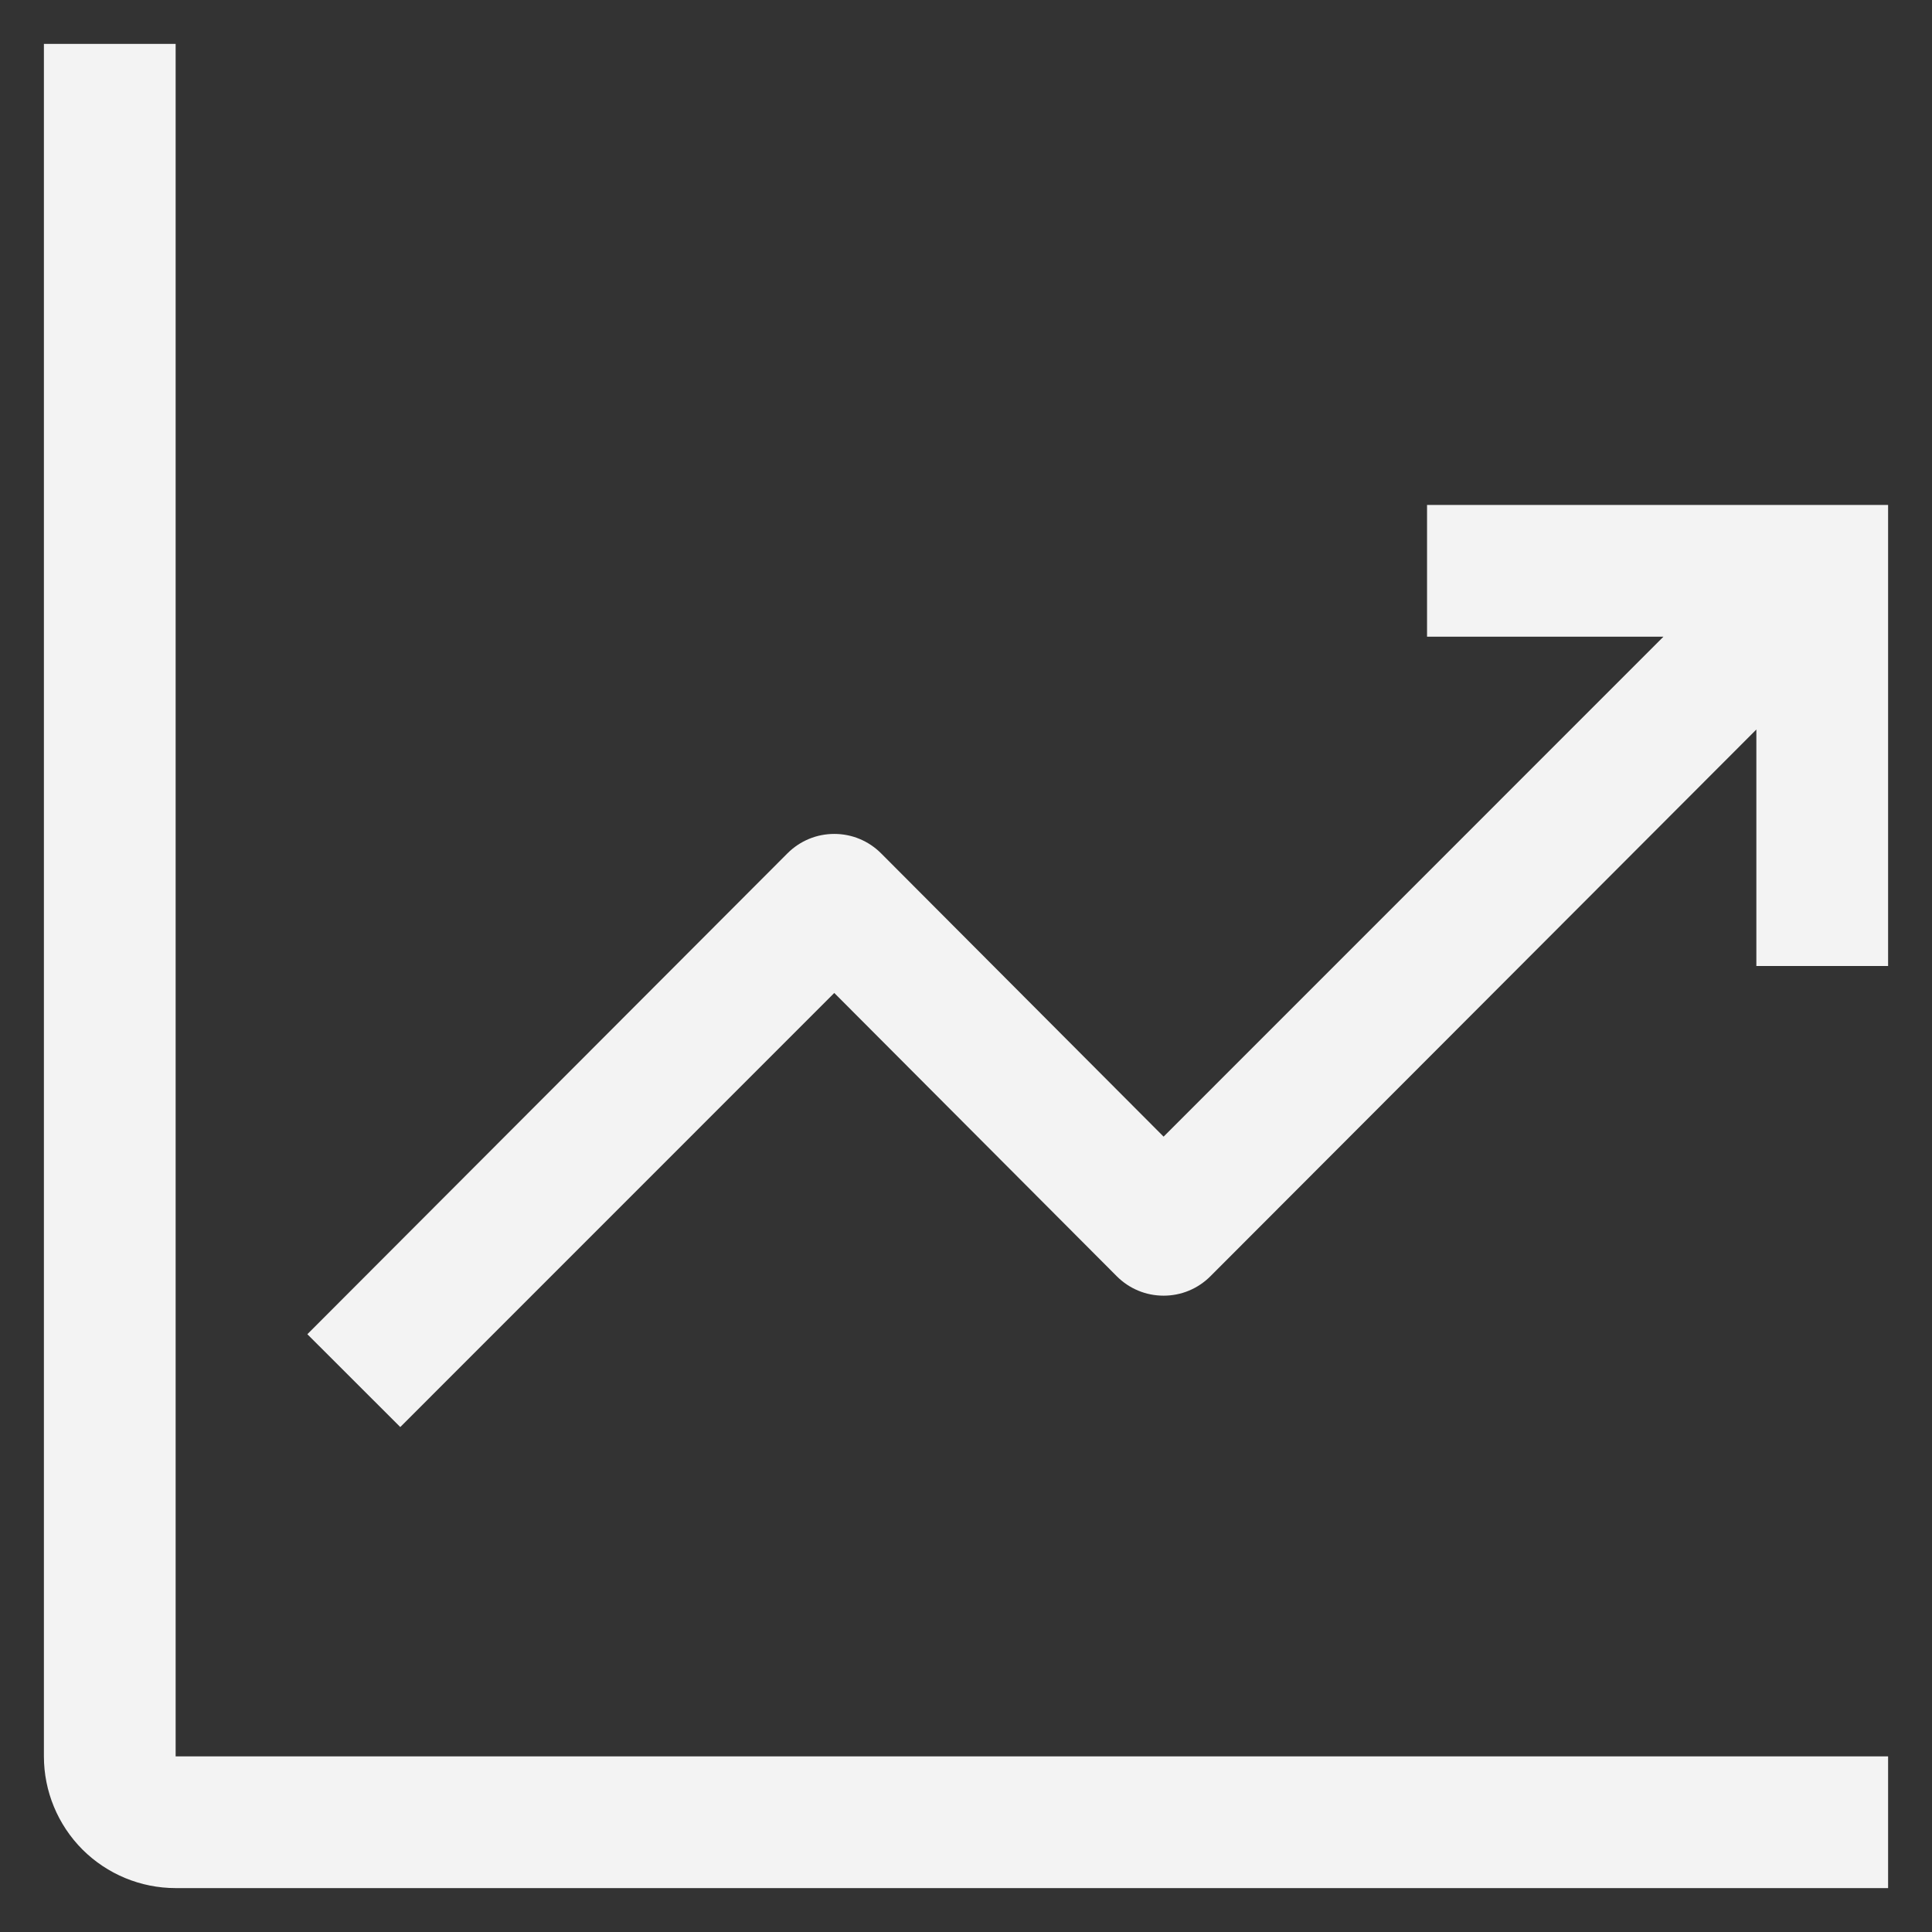
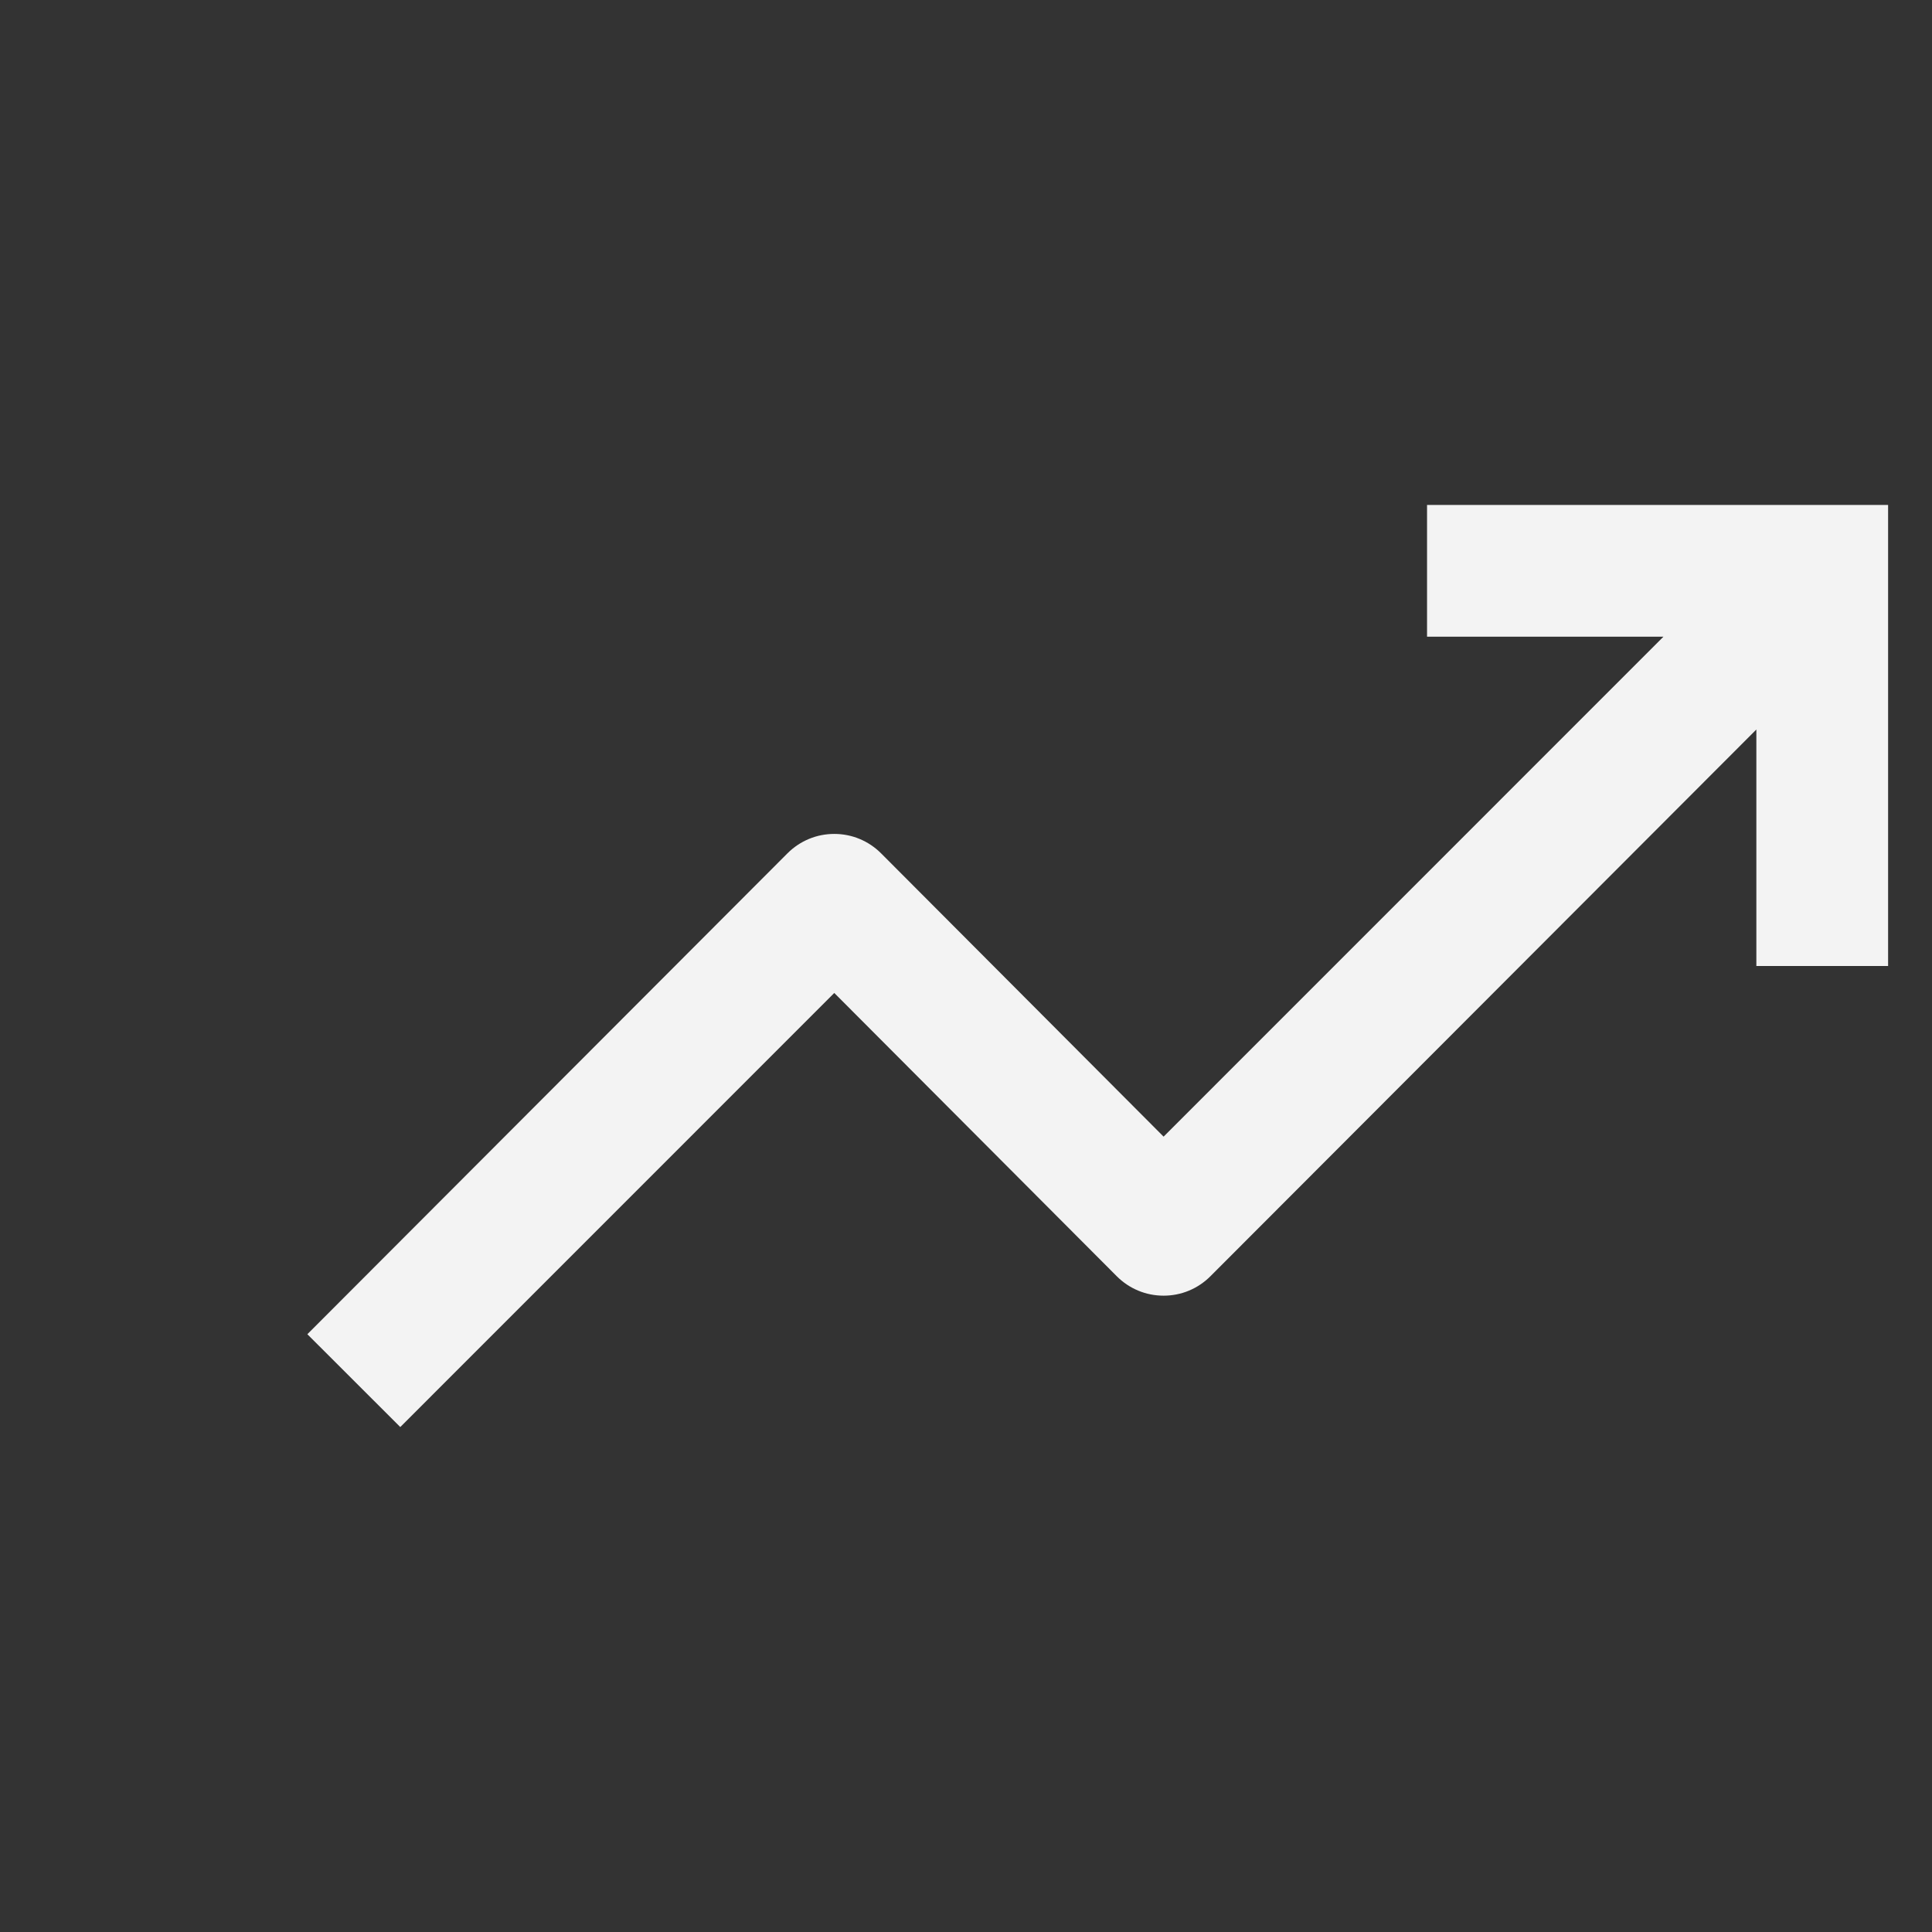
<svg xmlns="http://www.w3.org/2000/svg" width="22" height="22" viewBox="0 0 22 22" fill="none">
  <rect x="0" y="0" width="22" height="22" fill="#333333" stroke="none" />
-   <path d="M2 0.5H0.5V20C0.5 20.398 0.658 20.779 0.939 21.061C1.221 21.342 1.602 21.5 2 21.5H21.5V20H2V0.5Z" fill="#F3F3F3" />
  <path d="M21.5 5.75H16.25V7.25H18.942L13.25 12.943L10.033 9.717C9.963 9.647 9.88 9.591 9.788 9.553C9.697 9.515 9.599 9.496 9.5 9.496C9.401 9.496 9.303 9.515 9.212 9.553C9.12 9.591 9.037 9.647 8.967 9.717L3.5 15.193L4.558 16.25L9.5 11.307L12.717 14.533C12.787 14.603 12.87 14.659 12.962 14.697C13.053 14.735 13.151 14.754 13.25 14.754C13.349 14.754 13.447 14.735 13.538 14.697C13.63 14.659 13.713 14.603 13.783 14.533L20 8.307V11H21.5V5.75Z" fill="#F3F3F3" />
</svg>